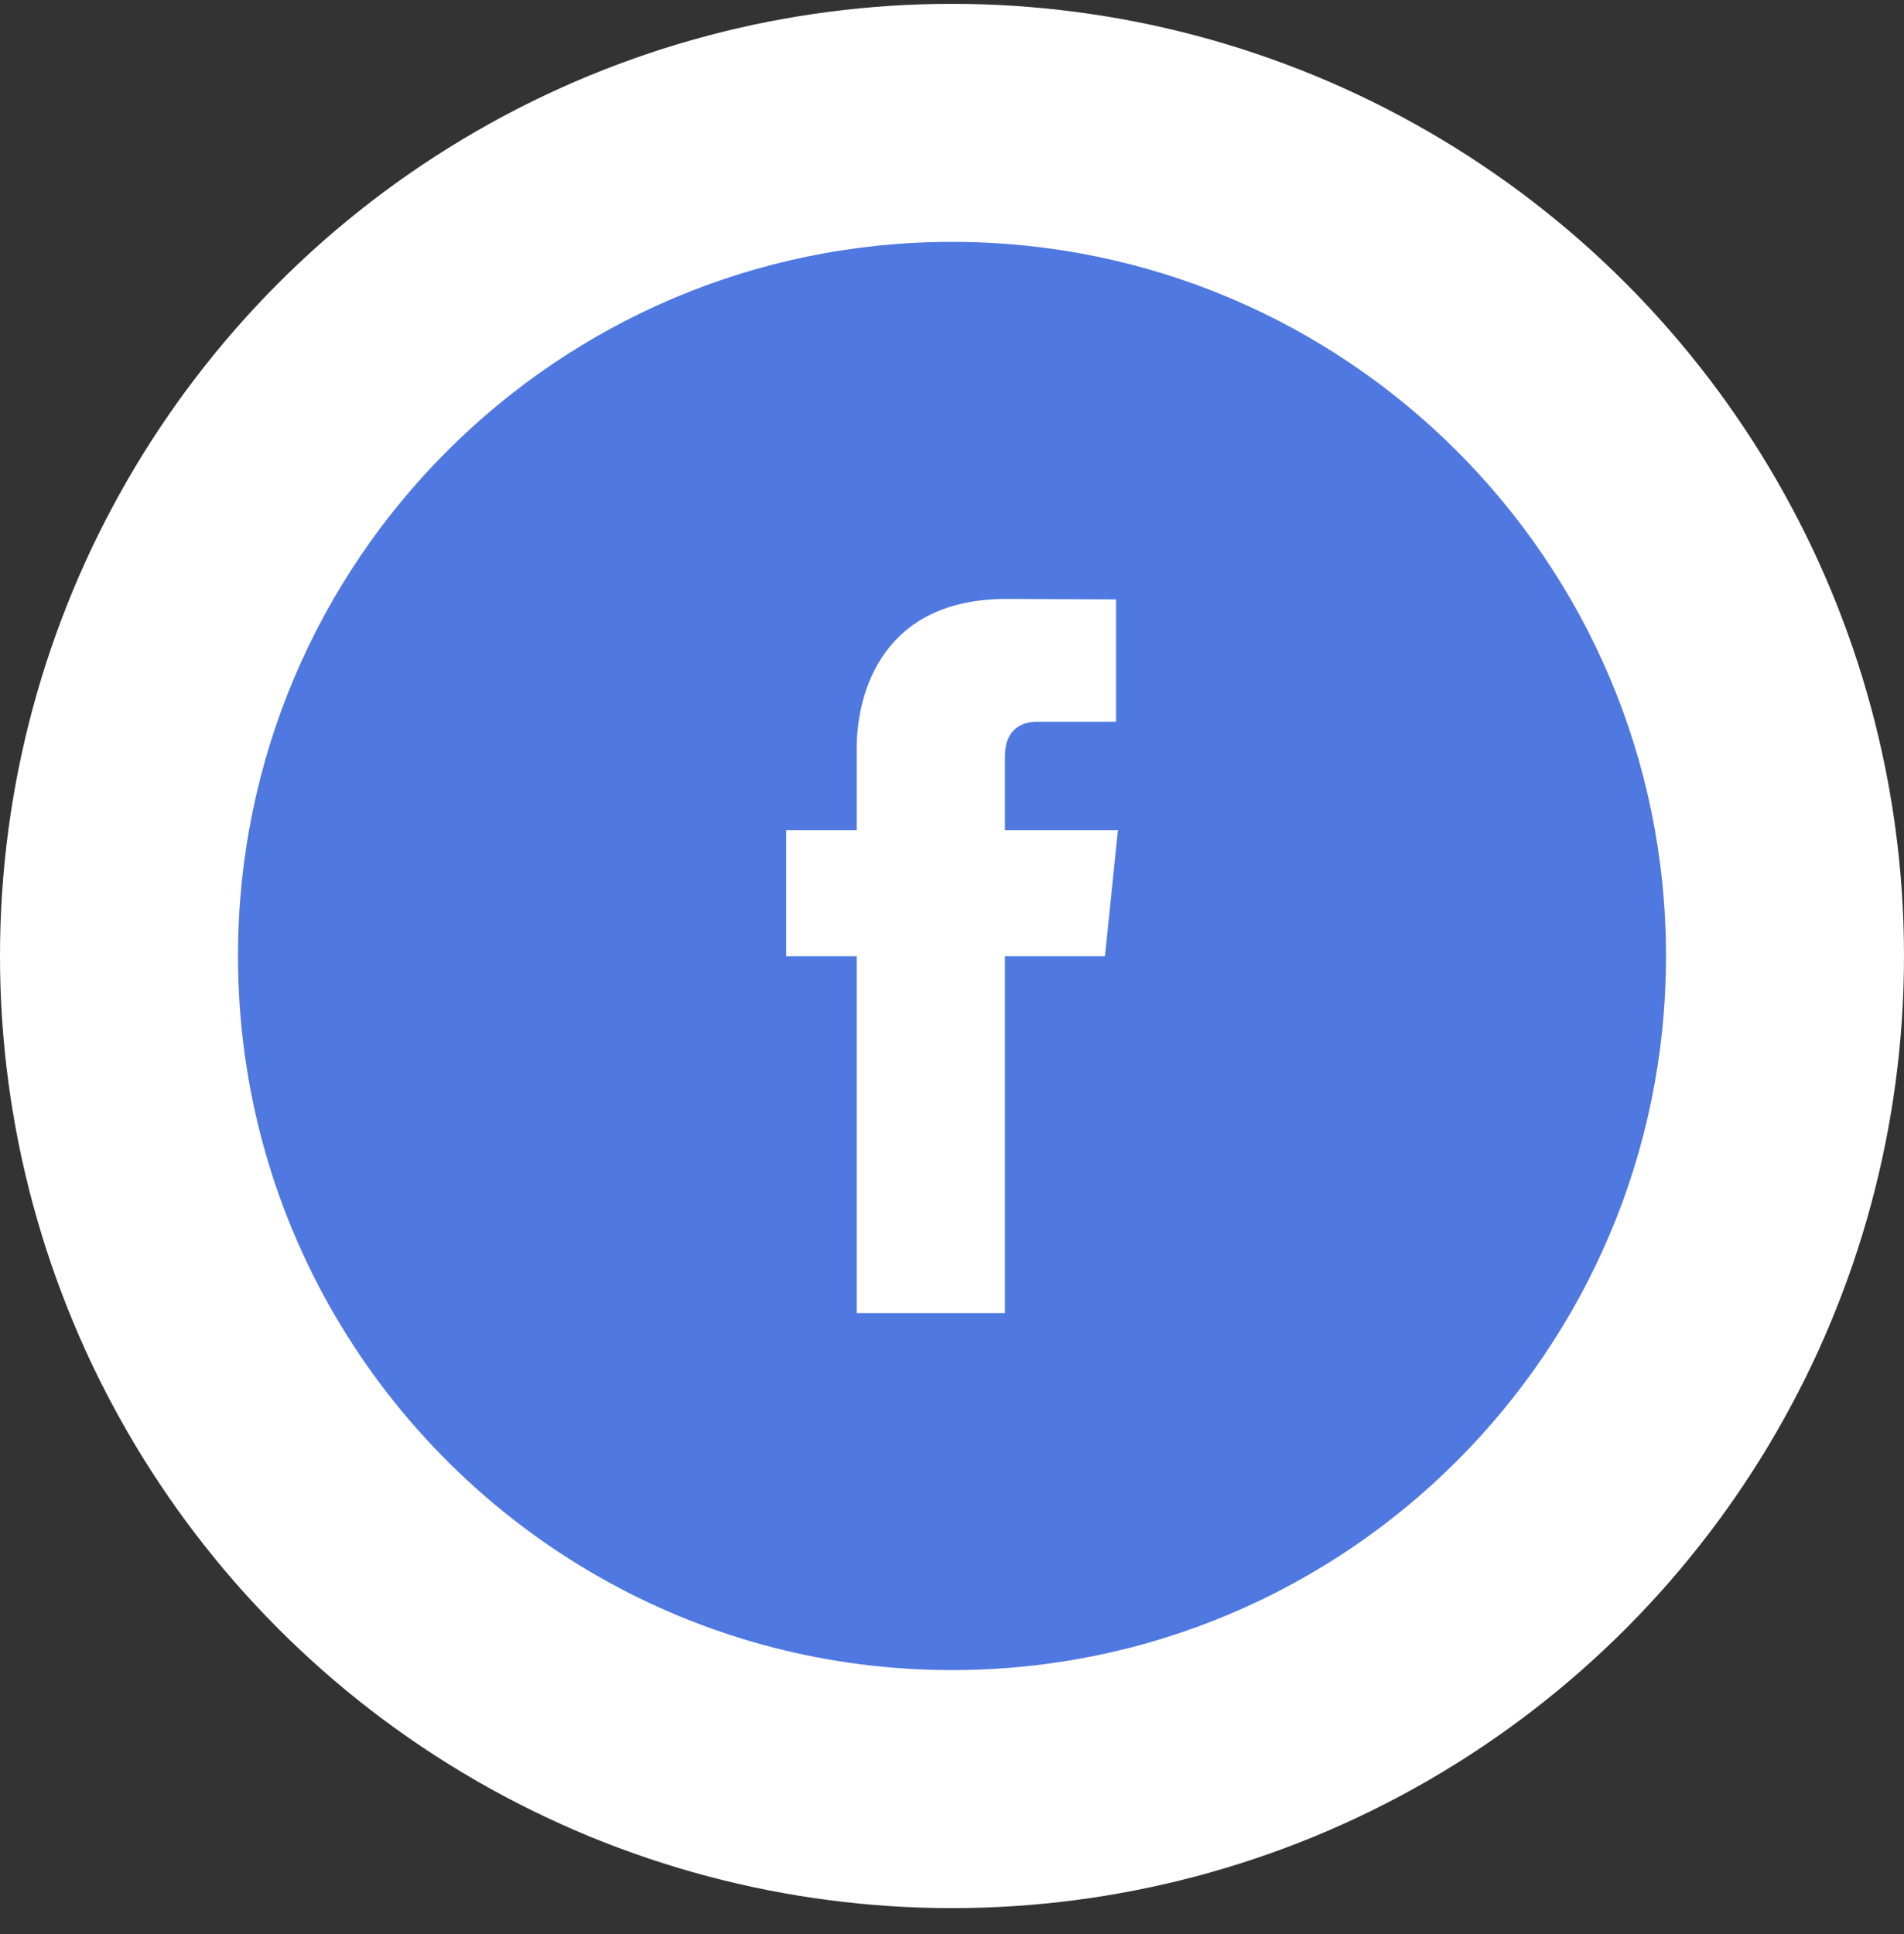
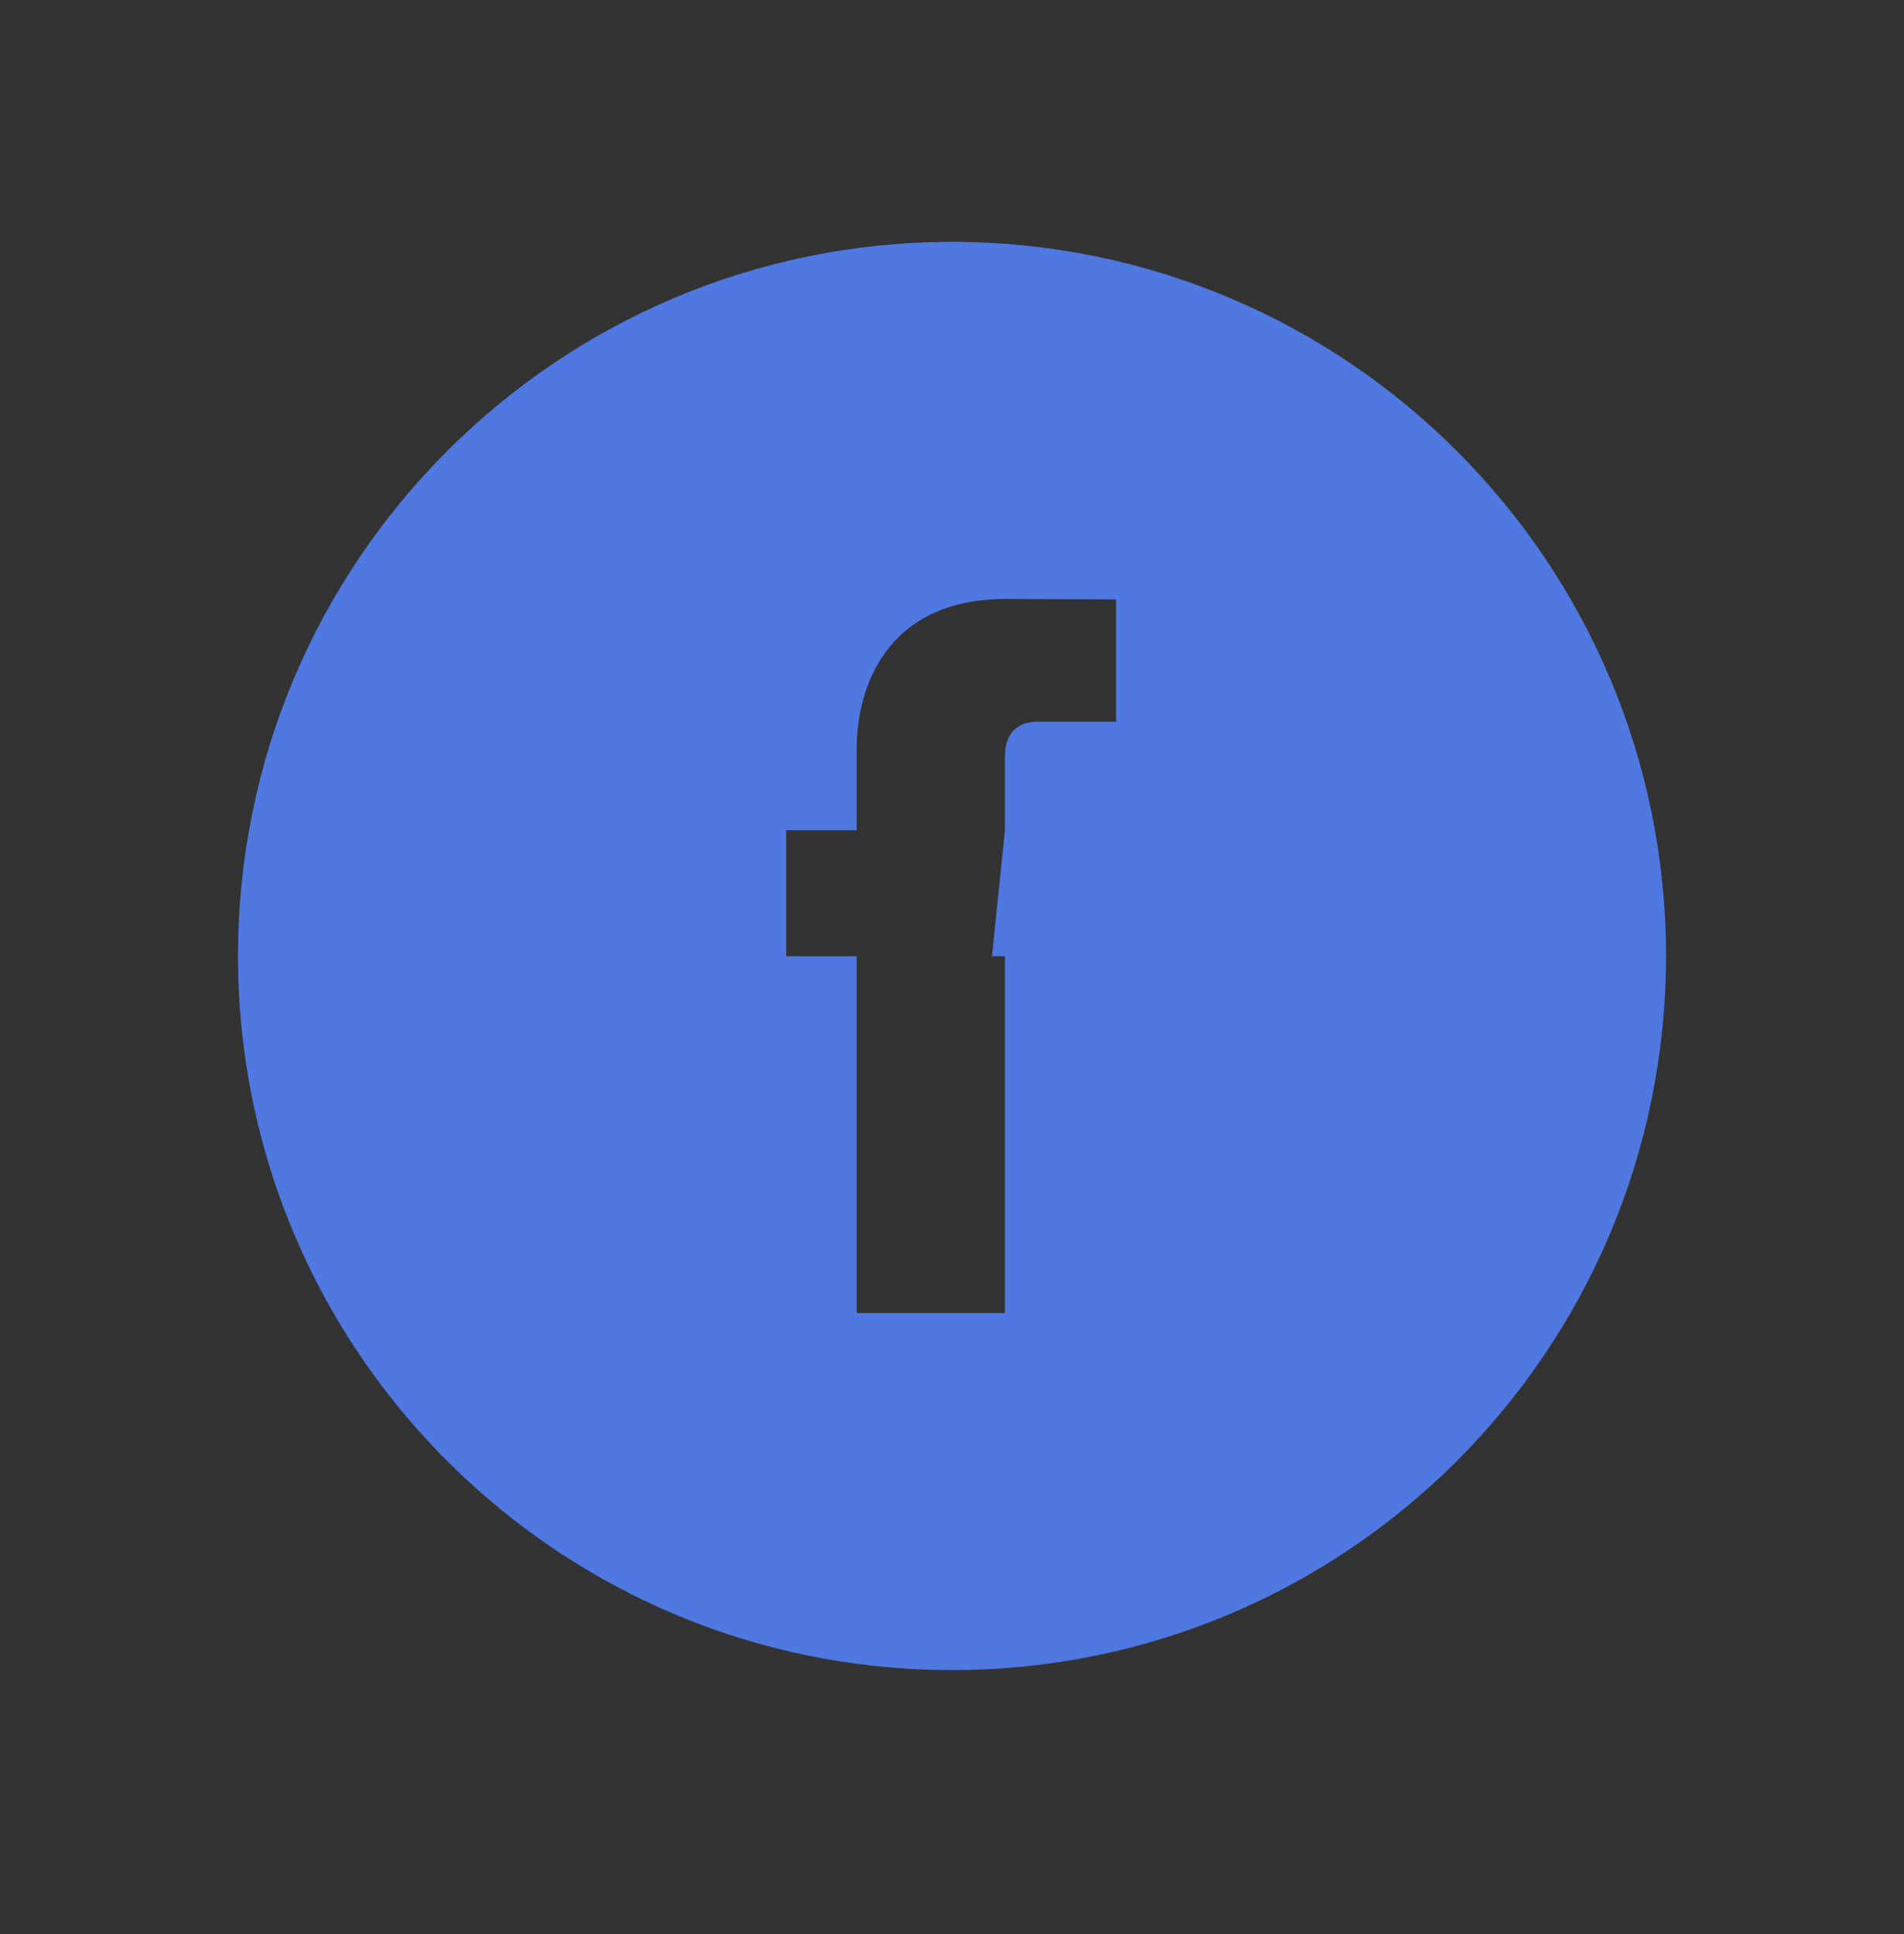
<svg xmlns="http://www.w3.org/2000/svg" width="100%" height="100%" viewBox="0 0 64 65" version="1.1" xml:space="preserve" style="fill-rule:evenodd;clip-rule:evenodd;stroke-linejoin:round;stroke-miterlimit:2;">
  <rect x="0" y="0" width="64" height="65" fill="#333333" stroke="none" />
  <g>
-     <circle cx="32" cy="32.129" r="32" style="fill:#fff;" />
-     <path d="M37.142,32.138l-3.363,0l0,11.991l-4.983,0l0,-11.991l-2.37,0l0,-4.236l2.37,0l0,-2.742c0,-1.963 0.931,-5.031 5.028,-5.031l3.691,0.015l0,4.113l-2.679,0c-0.436,0 -1.057,0.216 -1.057,1.154l0,2.491l3.799,0l-0.436,4.236Zm-5.142,-24.009c-13.254,0 -24,10.746 -24,24c0,9.101 5.063,17.016 12.526,21.085c3.409,1.859 7.318,2.915 11.474,2.915c13.255,0 24,-10.741 24,-24c0,-13.254 -10.745,-24 -24,-24Z" style="fill:#4f78e0;fill-rule:nonzero;" />
+     <path d="M37.142,32.138l-3.363,0l0,11.991l-4.983,0l0,-11.991l-2.37,0l0,-4.236l2.37,0l0,-2.742c0,-1.963 0.931,-5.031 5.028,-5.031l3.691,0.015l0,4.113l-2.679,0c-0.436,0 -1.057,0.216 -1.057,1.154l0,2.491l-0.436,4.236Zm-5.142,-24.009c-13.254,0 -24,10.746 -24,24c0,9.101 5.063,17.016 12.526,21.085c3.409,1.859 7.318,2.915 11.474,2.915c13.255,0 24,-10.741 24,-24c0,-13.254 -10.745,-24 -24,-24Z" style="fill:#4f78e0;fill-rule:nonzero;" />
  </g>
</svg>